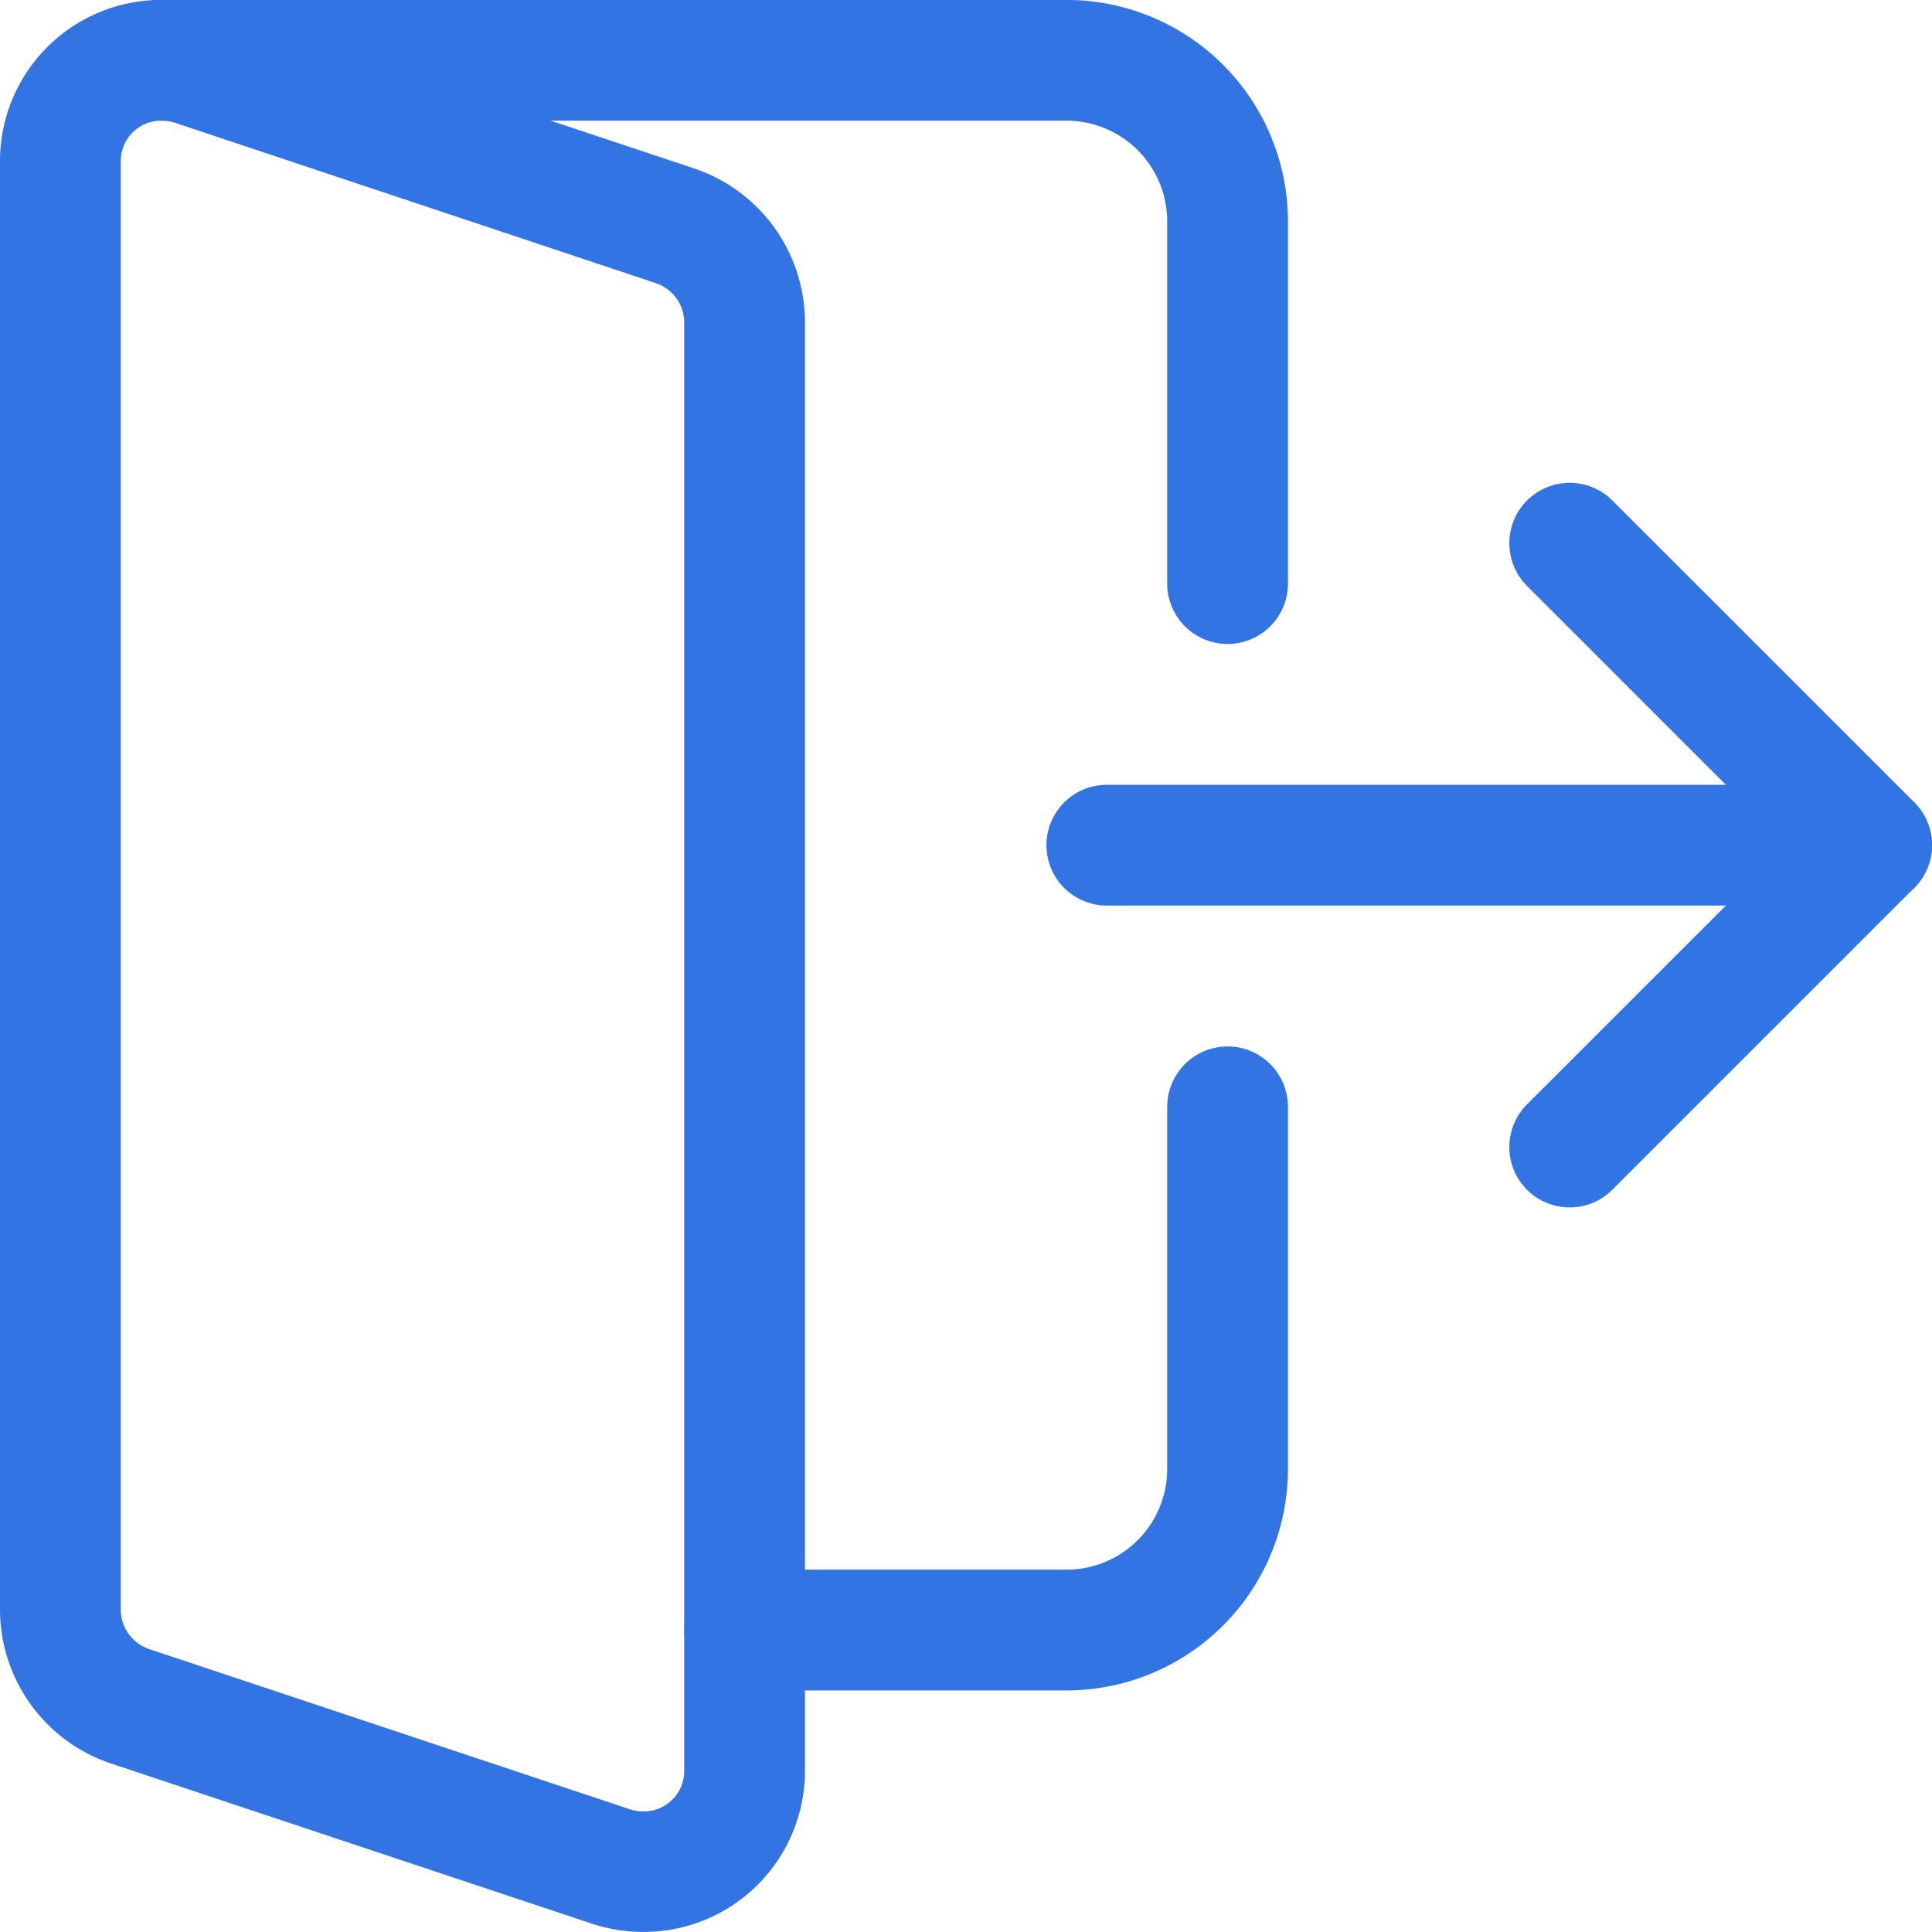
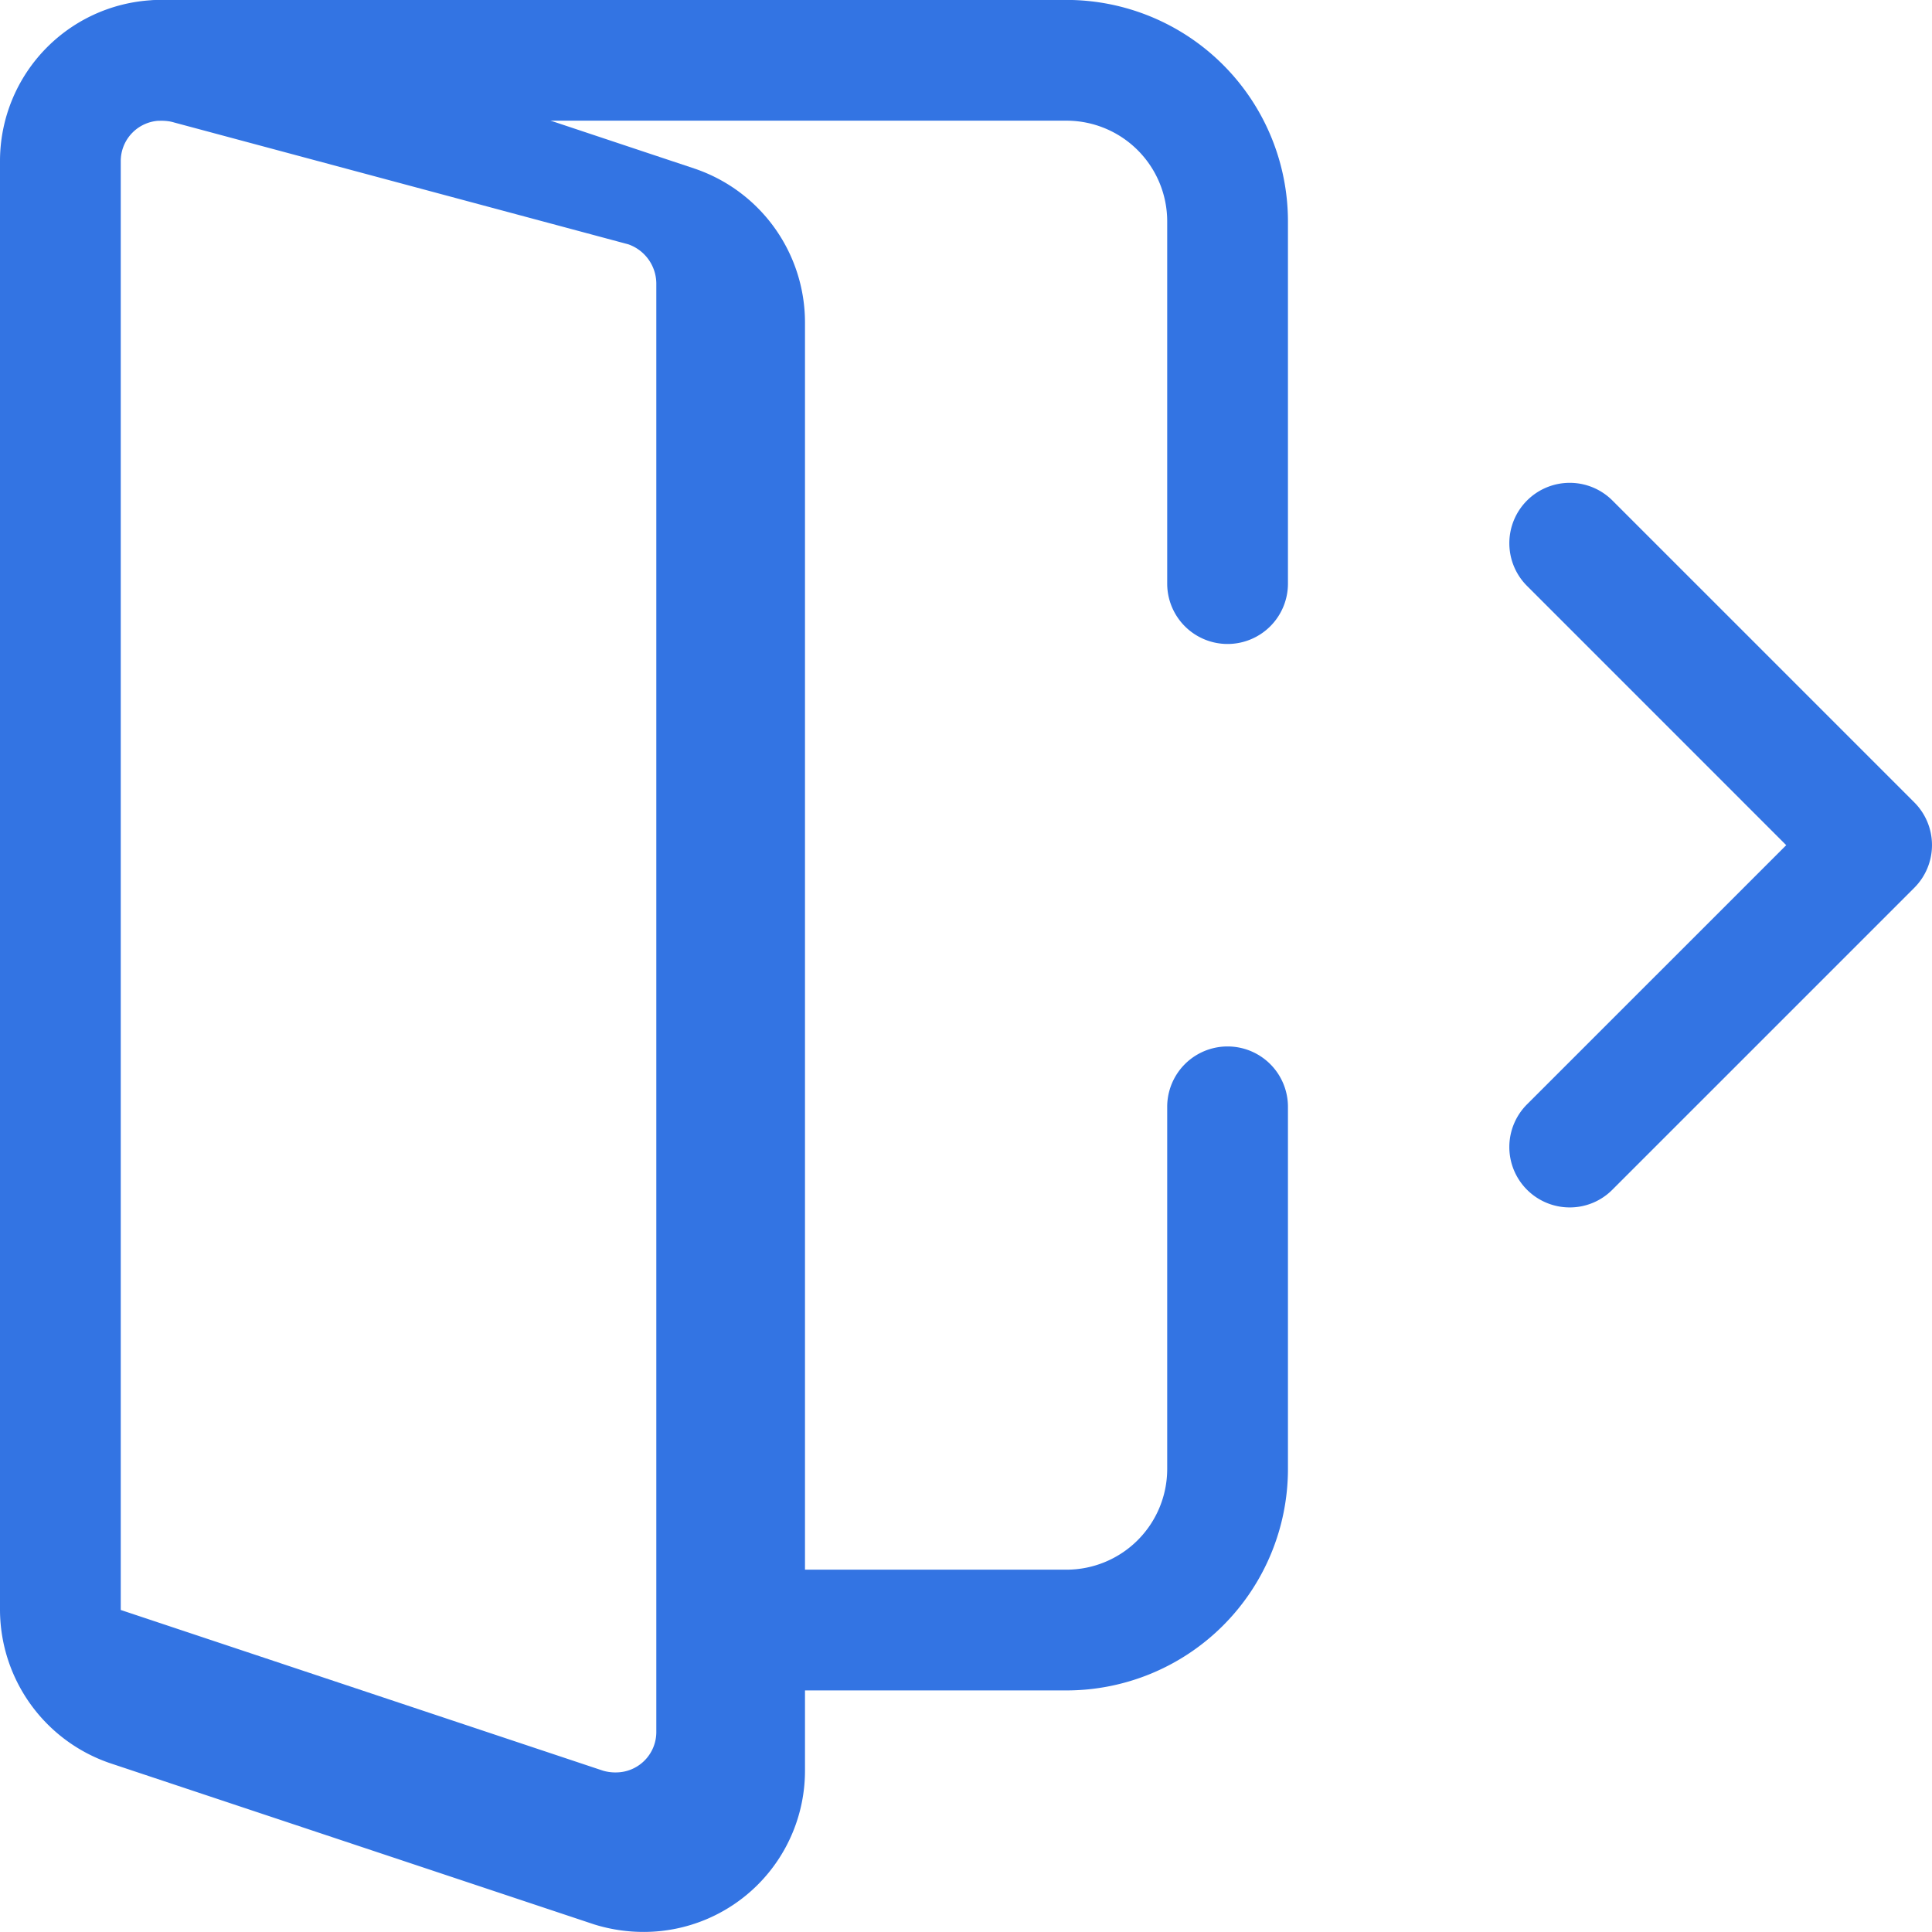
<svg xmlns="http://www.w3.org/2000/svg" id="Layer_1" data-name="Layer 1" viewBox="0 0 512 511.98">
  <defs>
    <style>.cls-1{fill:#3374e3;}</style>
  </defs>
-   <path class="cls-1" d="M496,240H293.32a16,16,0,1,1,0-32H496a16,16,0,0,1,0,32Z" transform="translate(0 -0.02)" />
  <path class="cls-1" d="M416,320a16,16,0,0,1-11.31-27.33L473.37,224,404.68,155.3a16,16,0,0,1,22.63-22.64l80,80a16,16,0,0,1,0,22.63l-80,80A15.87,15.87,0,0,1,416,320Z" transform="translate(0 -0.02)" />
-   <path class="cls-1" d="M170.66,512a44,44,0,0,1-13.22-2L29.05,467.24A43.06,43.06,0,0,1,0,426.67v-384A42.71,42.71,0,0,1,42.67,0,44.07,44.07,0,0,1,55.89,2L184.27,44.77a43.06,43.06,0,0,1,29.06,40.58v384A42.72,42.72,0,0,1,170.66,512ZM42.67,32A10.71,10.71,0,0,0,32,42.68v384A11.08,11.08,0,0,0,39.4,437l127.78,42.58a11.53,11.53,0,0,0,3.48.47,10.7,10.7,0,0,0,10.67-10.67v-384a11.09,11.09,0,0,0-7.41-10.29L46.14,32.48A11.73,11.73,0,0,0,42.67,32Z" transform="translate(0 -0.02)" />
+   <path class="cls-1" d="M170.66,512a44,44,0,0,1-13.22-2L29.05,467.24A43.06,43.06,0,0,1,0,426.67v-384A42.71,42.71,0,0,1,42.67,0,44.07,44.07,0,0,1,55.89,2L184.27,44.77a43.06,43.06,0,0,1,29.06,40.58v384A42.72,42.72,0,0,1,170.66,512ZM42.67,32A10.71,10.71,0,0,0,32,42.68v384l127.78,42.58a11.53,11.53,0,0,0,3.48.47,10.7,10.7,0,0,0,10.67-10.67v-384a11.09,11.09,0,0,0-7.41-10.29L46.14,32.48A11.73,11.73,0,0,0,42.67,32Z" transform="translate(0 -0.02)" />
  <path class="cls-1" d="M325.32,170.68a16,16,0,0,1-16-16v-96A26.7,26.7,0,0,0,282.66,32h-240a16,16,0,1,1,0-32h240a58.71,58.71,0,0,1,58.66,58.66v96A16,16,0,0,1,325.32,170.68Z" transform="translate(0 -0.02)" />
  <path class="cls-1" d="M282.66,448H197.33a16,16,0,0,1,0-32h85.33a26.7,26.7,0,0,0,26.66-26.66v-96a16,16,0,0,1,32,0v96A58.71,58.71,0,0,1,282.66,448Z" transform="translate(0 -0.02)" />
</svg>